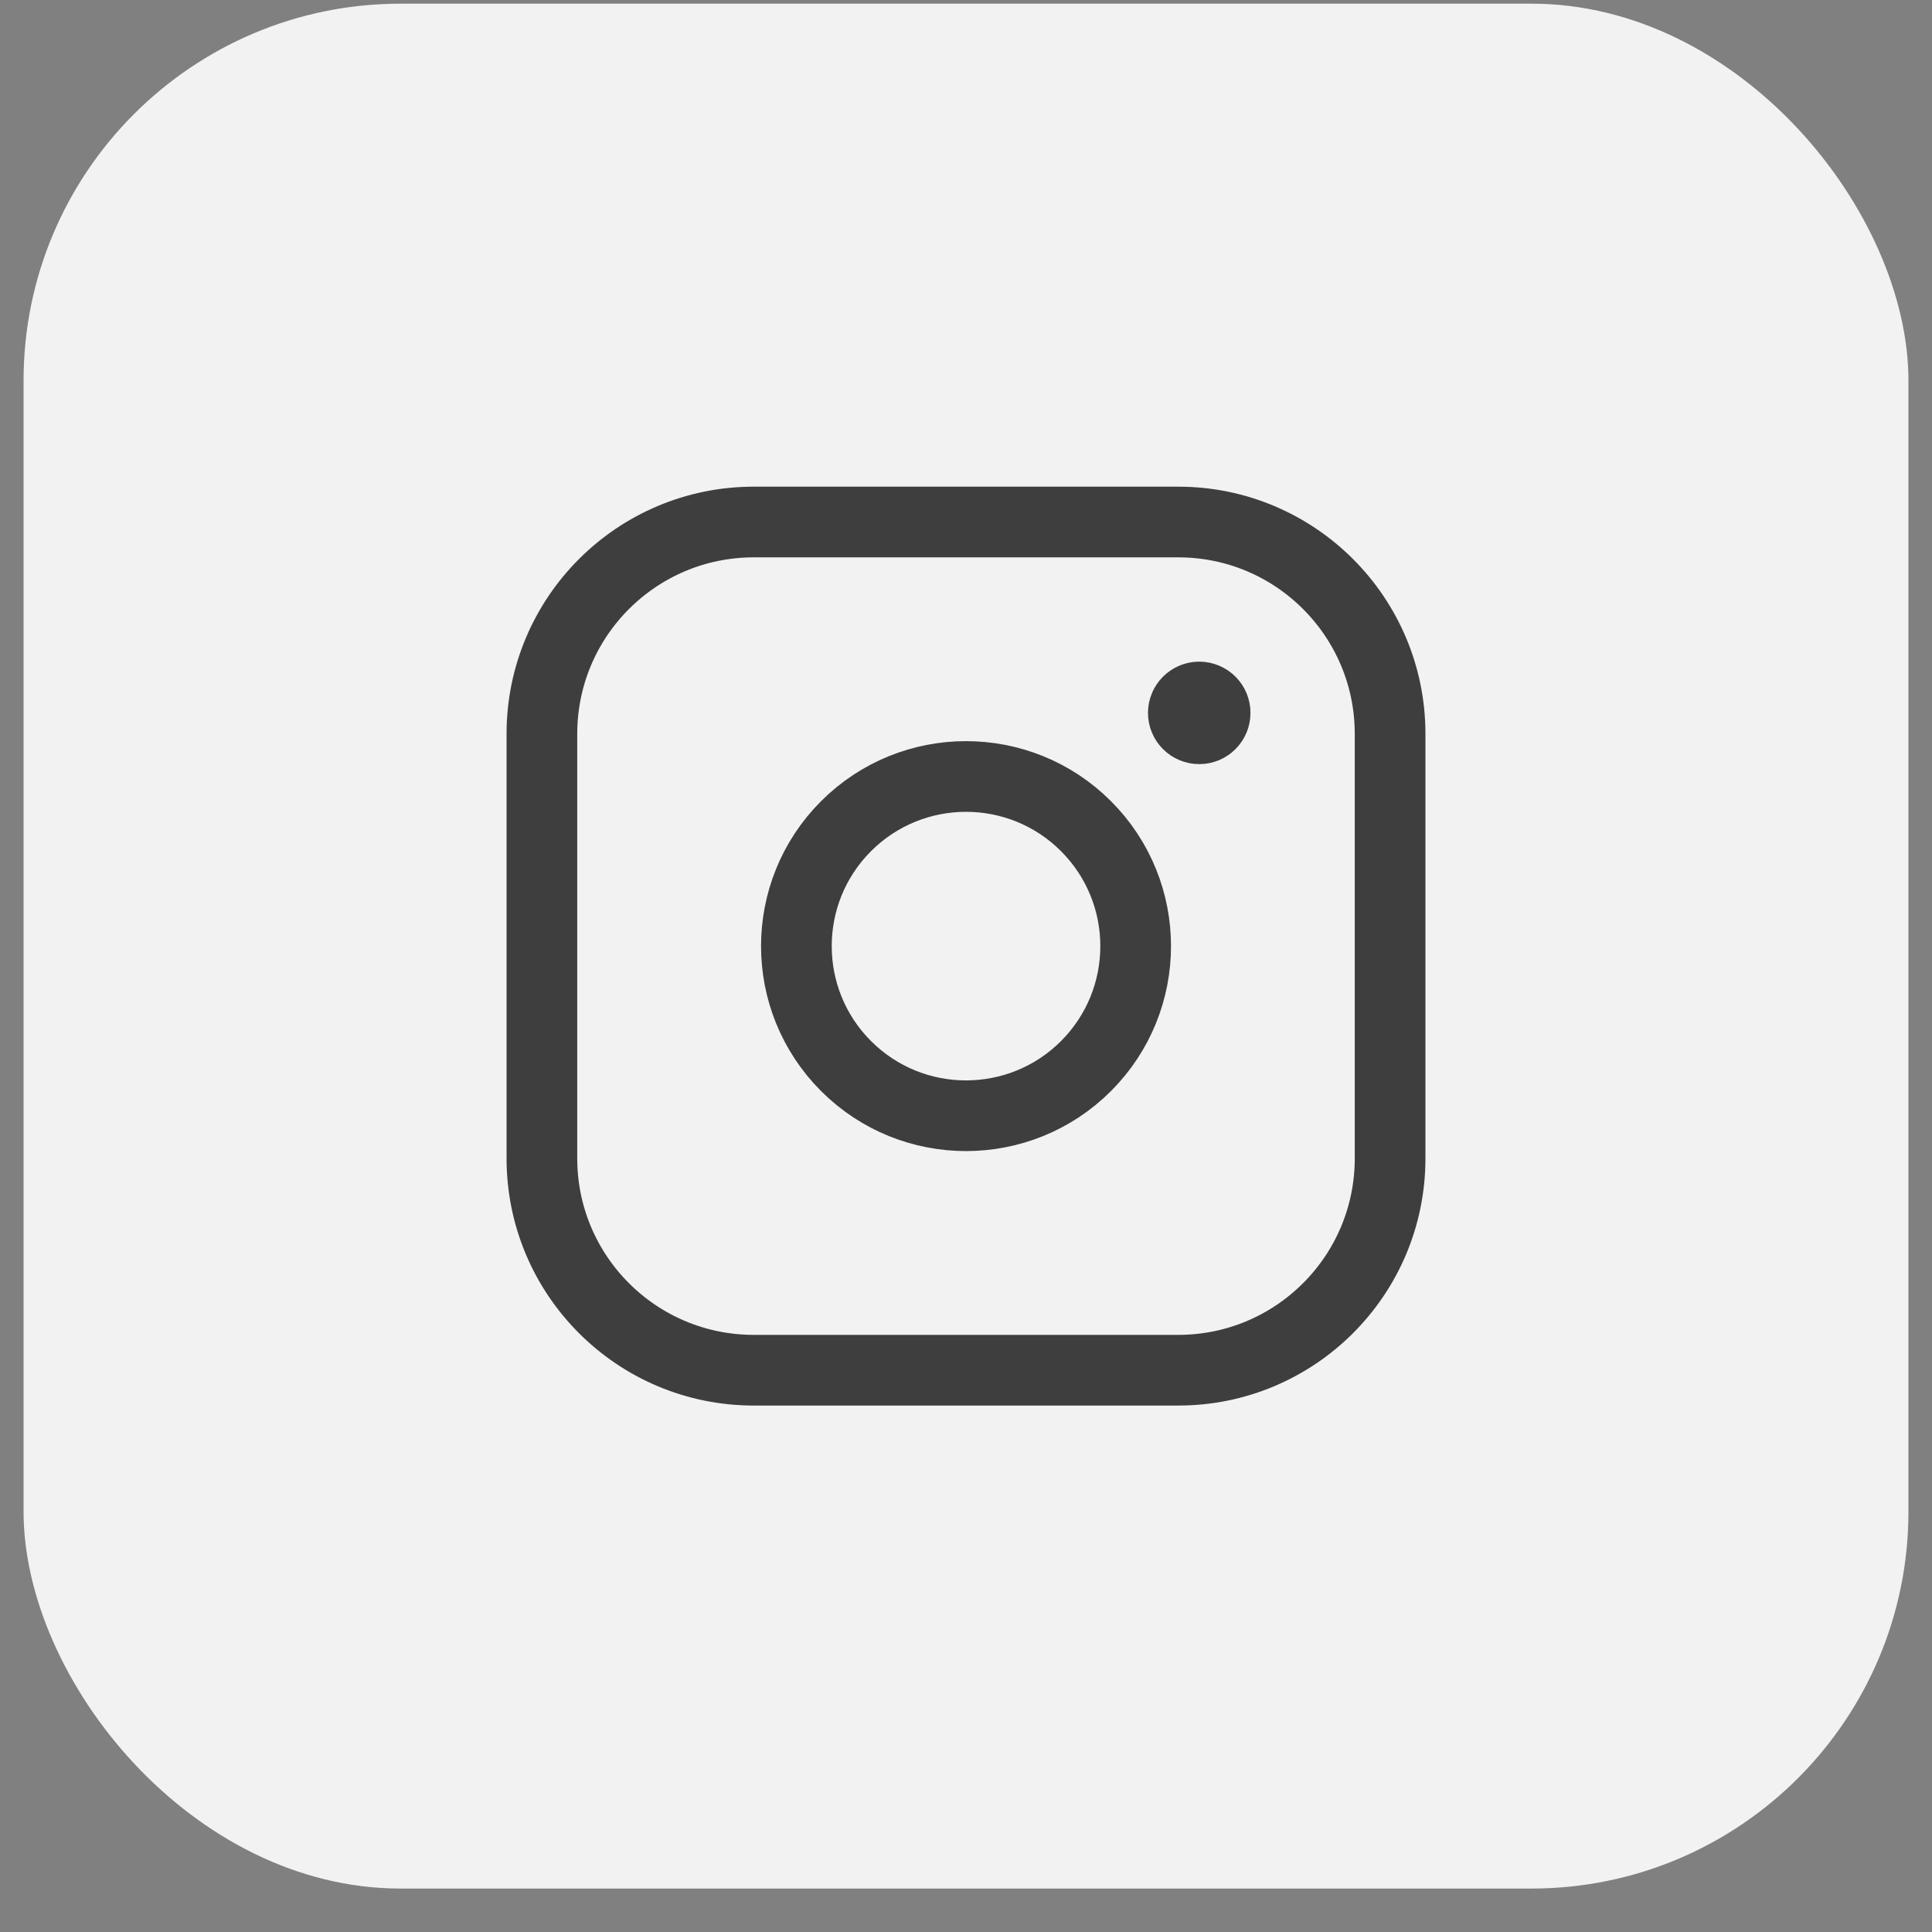
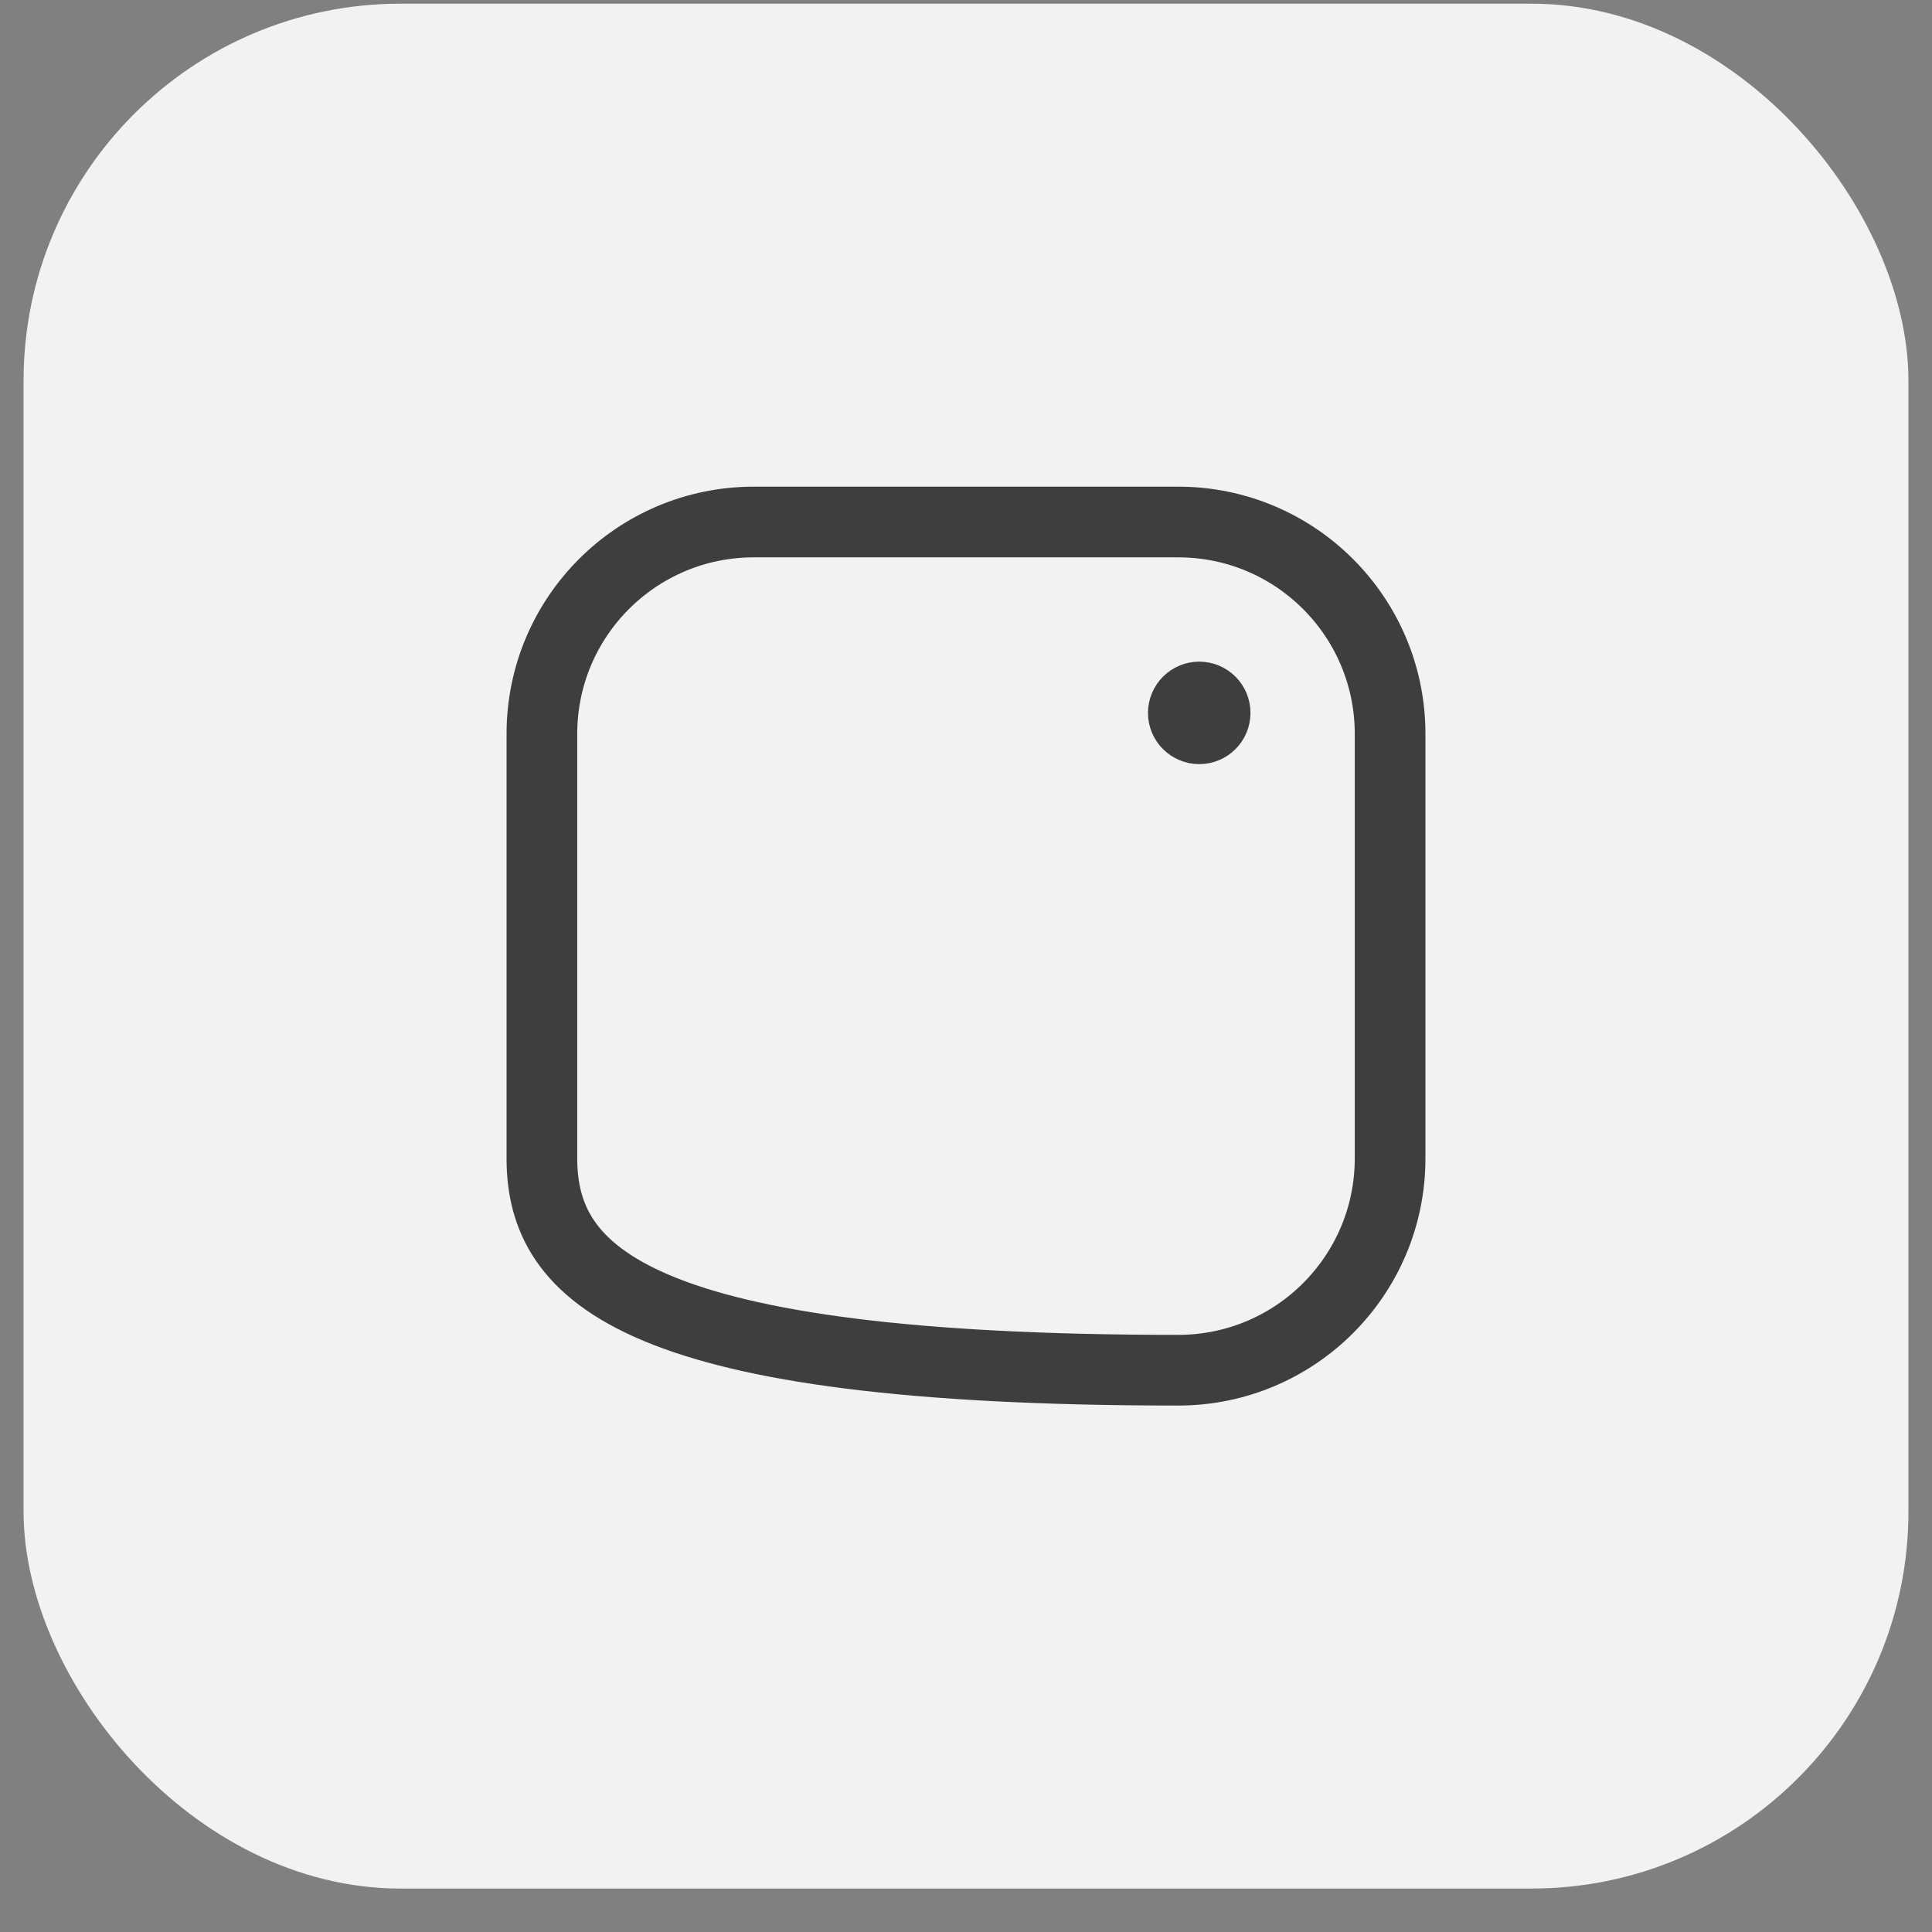
<svg xmlns="http://www.w3.org/2000/svg" width="41" height="41" viewBox="0 0 41 41" fill="none">
  <rect x="0" y="0" width="41" height="41" fill="#808080" stroke="none" />
  <rect x="0.5" y="0.078" width="40" height="40" rx="8" fill="#F2F2F2" />
-   <path fill-rule="evenodd" clip-rule="evenodd" d="M15.996 11.078H25.005C27.487 11.078 29.5 13.09 29.5 15.574V24.583C29.5 27.065 27.488 29.078 25.004 29.078H15.996C13.513 29.078 11.5 27.066 11.5 24.582V15.574C11.5 13.091 13.512 11.078 15.996 11.078V11.078Z" stroke="#3E3E3E" stroke-width="1.5" stroke-linecap="round" stroke-linejoin="round" />
+   <path fill-rule="evenodd" clip-rule="evenodd" d="M15.996 11.078H25.005C27.487 11.078 29.5 13.09 29.5 15.574V24.583C29.5 27.065 27.488 29.078 25.004 29.078C13.513 29.078 11.5 27.066 11.5 24.582V15.574C11.5 13.091 13.512 11.078 15.996 11.078V11.078Z" stroke="#3E3E3E" stroke-width="1.5" stroke-linecap="round" stroke-linejoin="round" />
  <path d="M25.449 14.791C25.263 14.792 25.112 14.943 25.112 15.129C25.112 15.315 25.264 15.466 25.45 15.466C25.636 15.466 25.787 15.315 25.787 15.129C25.788 14.942 25.636 14.791 25.449 14.791" stroke="#3E3E3E" stroke-width="1.5" stroke-linecap="round" stroke-linejoin="round" />
-   <path d="M23.046 17.532C24.452 18.938 24.452 21.218 23.046 22.624C21.64 24.029 19.361 24.029 17.955 22.624C16.549 21.218 16.549 18.938 17.955 17.532C19.361 16.127 21.64 16.127 23.046 17.532" stroke="#3E3E3E" stroke-width="1.5" stroke-linecap="round" stroke-linejoin="round" />
</svg>